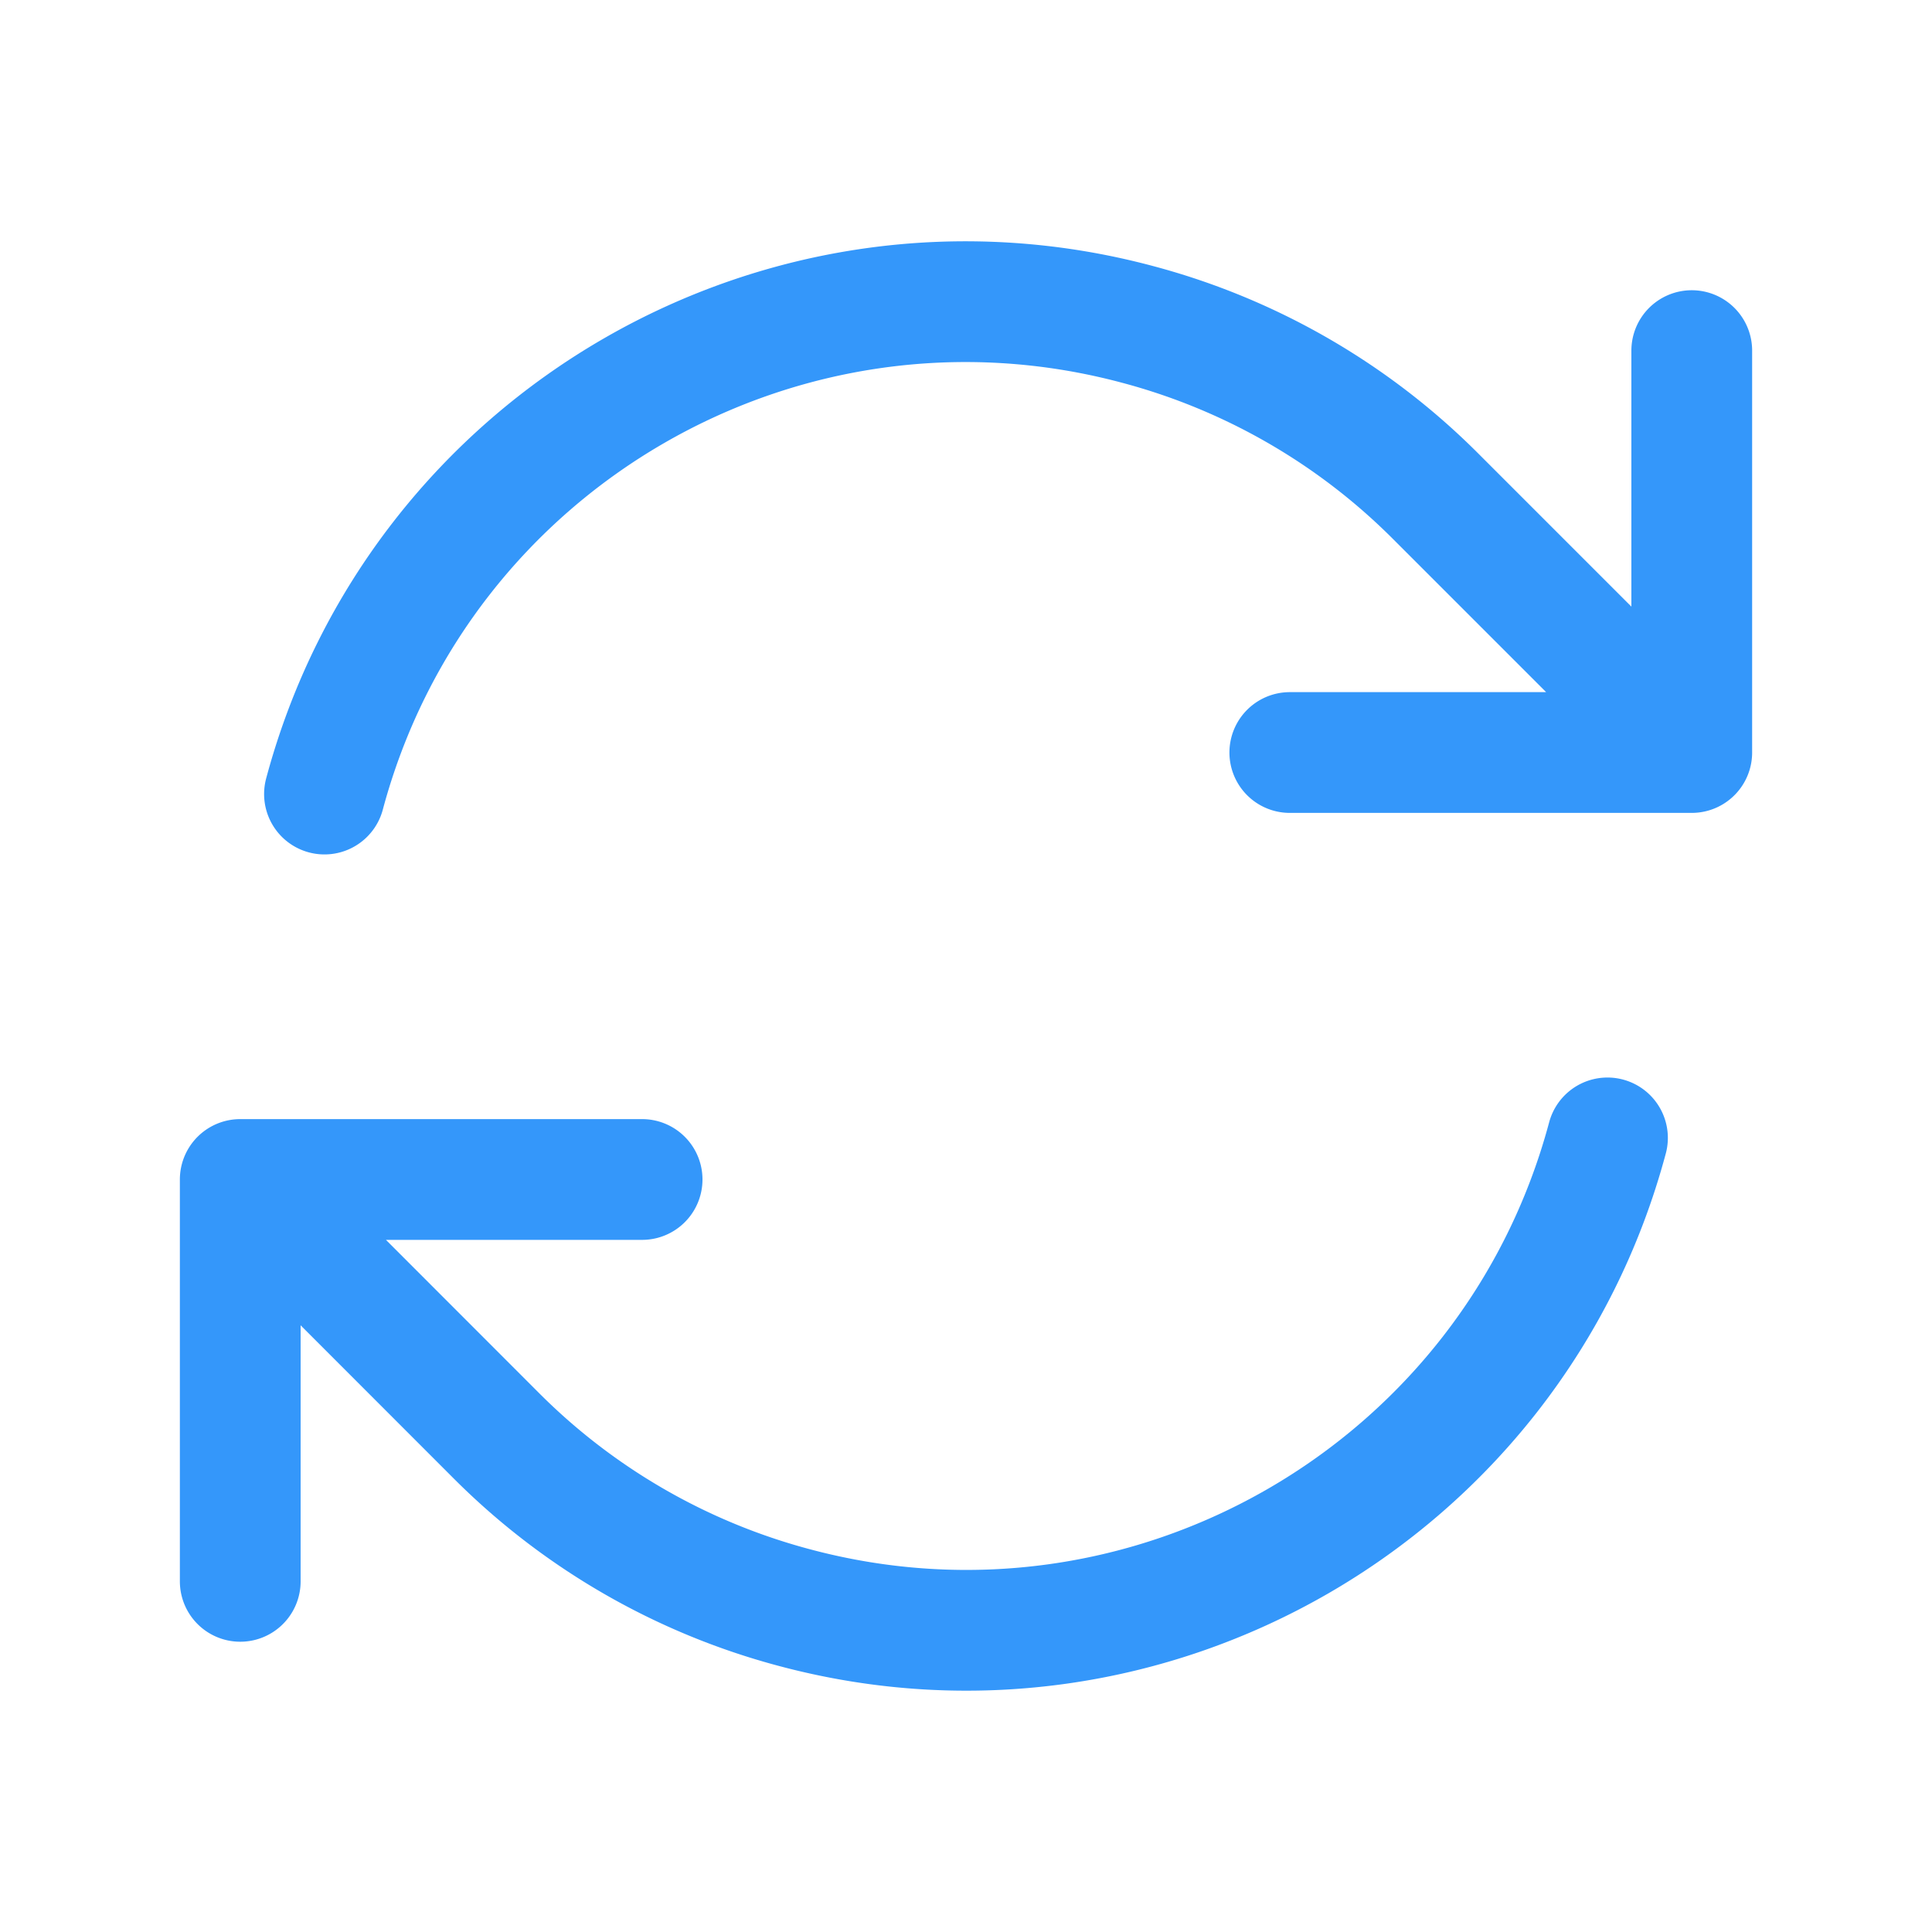
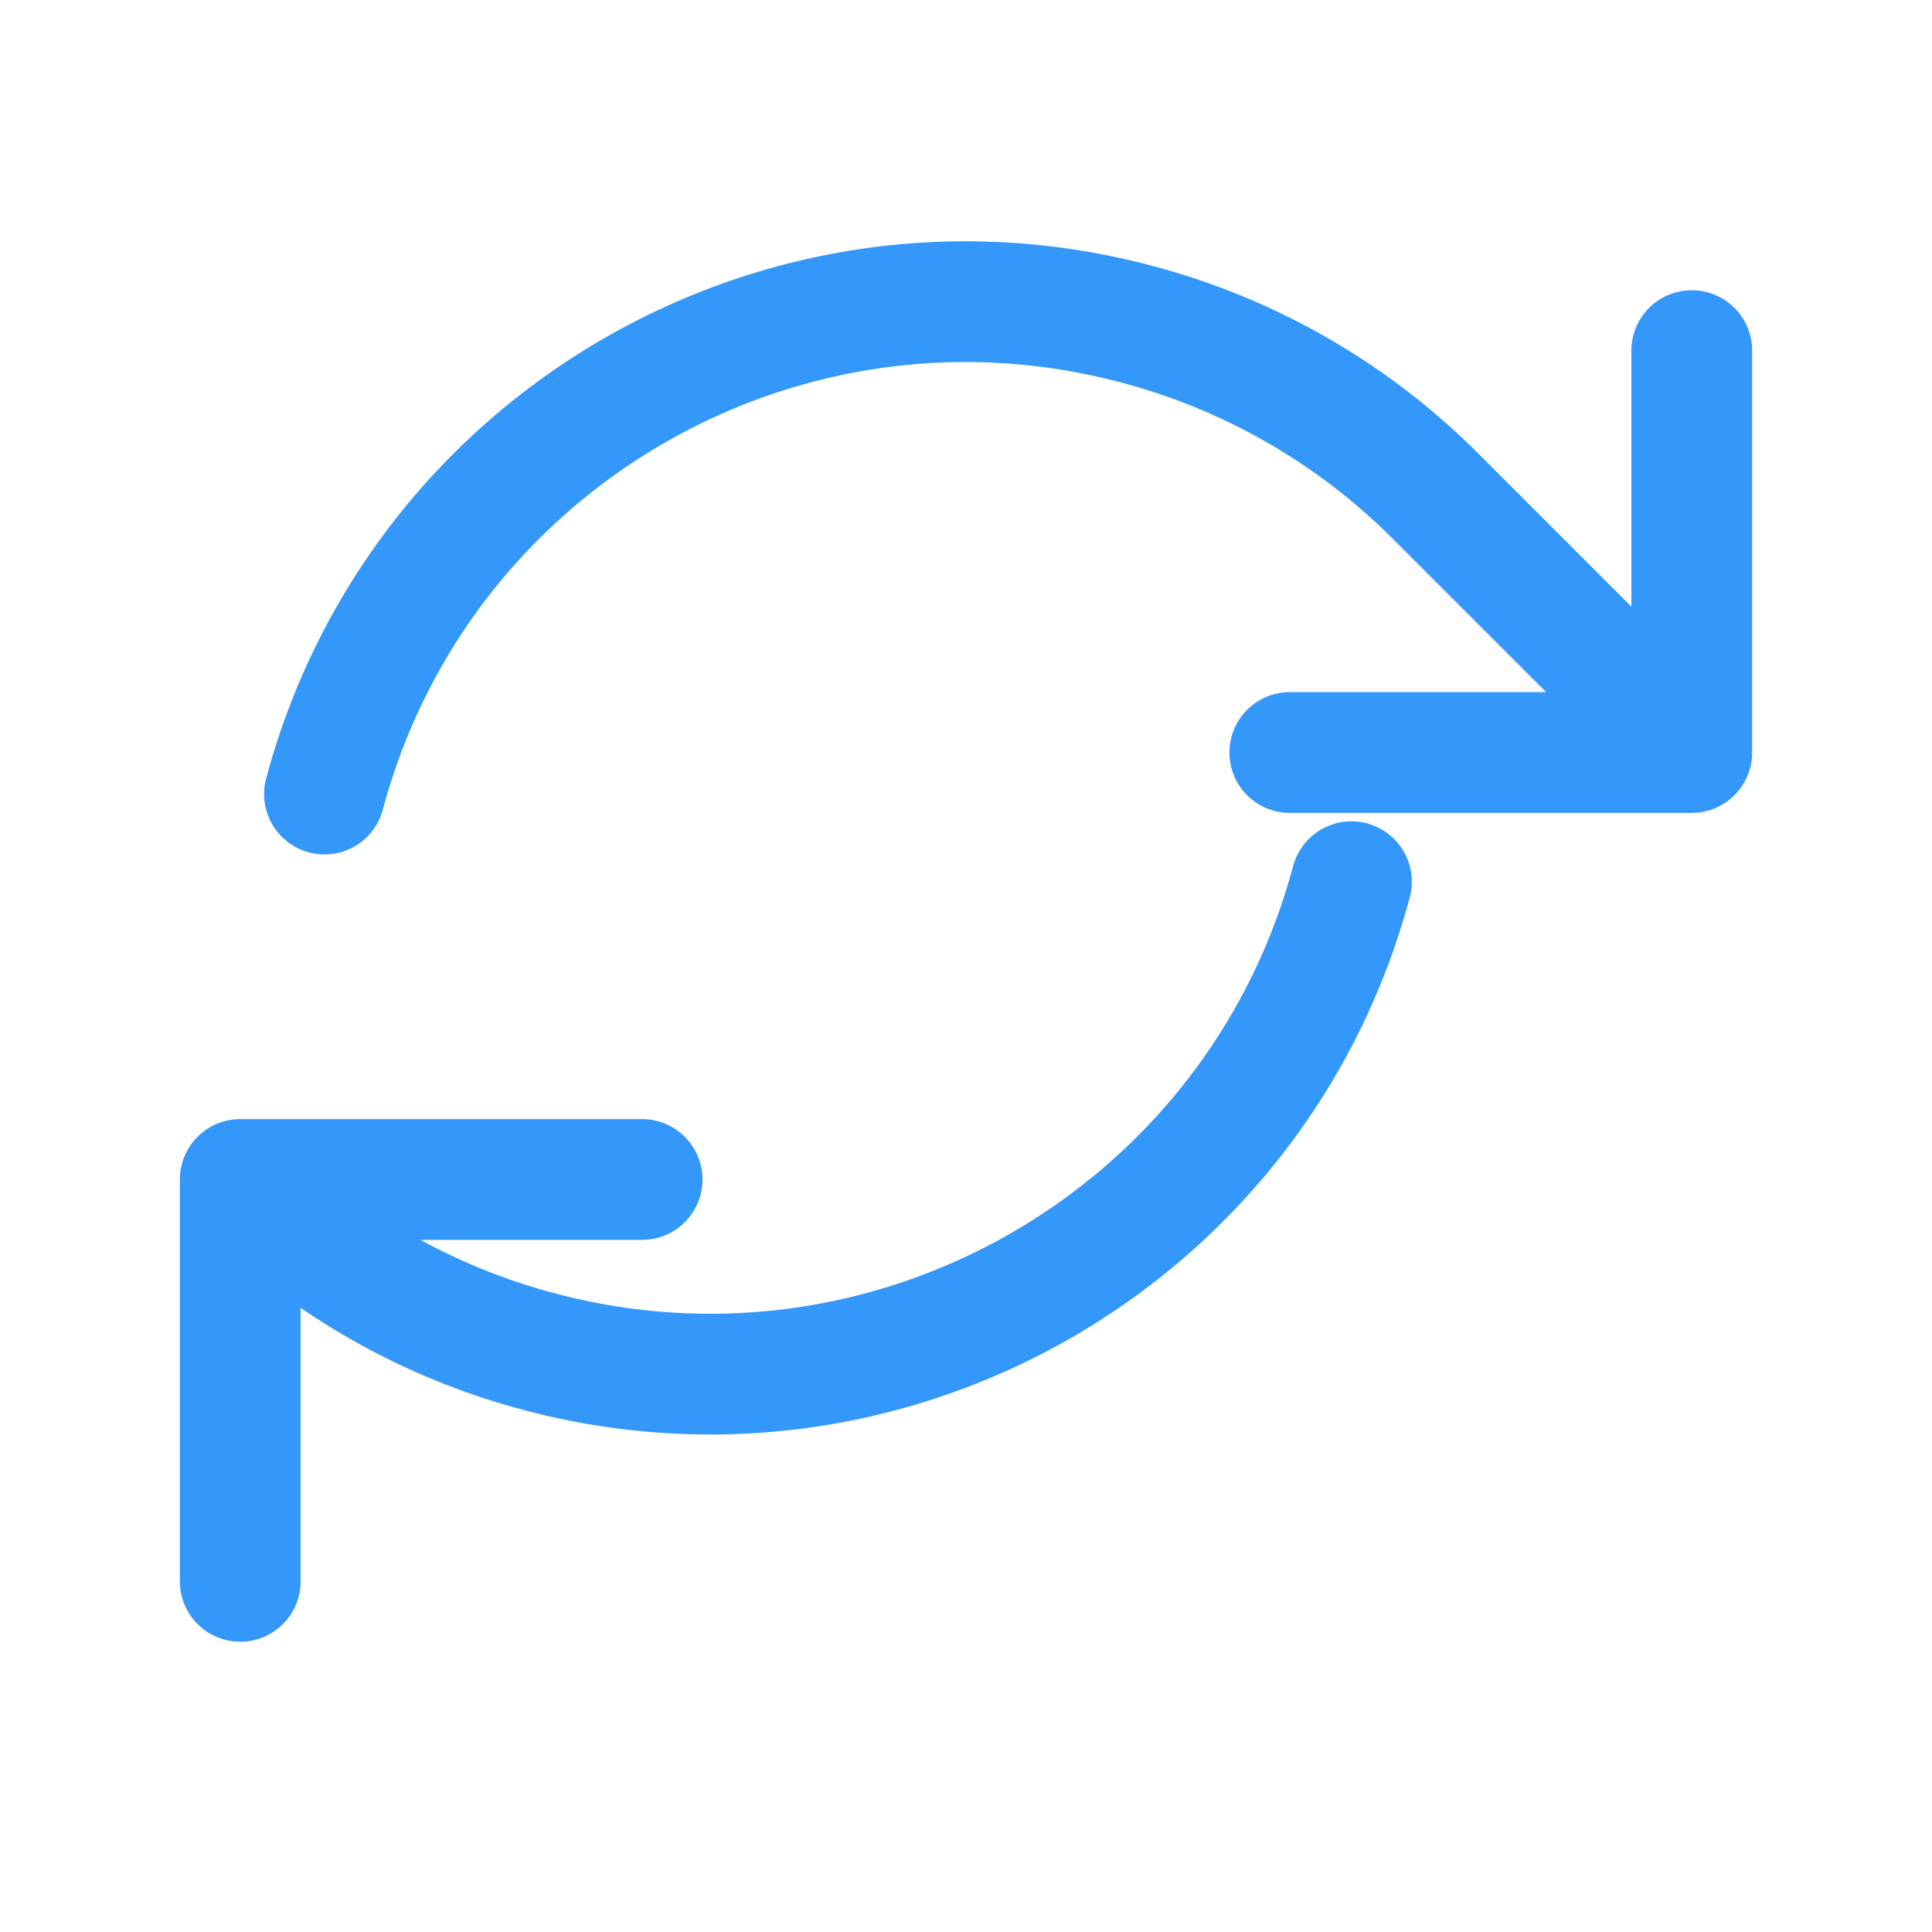
<svg xmlns="http://www.w3.org/2000/svg" viewBox="0 0 40 40" fill="none">
-   <path stroke="#3497fa" stroke-linecap="round" stroke-linejoin="round" stroke-width="2.5" d="M26.704 15.58h8.322v-.002M4.974 32.74v-8.32m0 0h8.32m-8.32 0l5.301 5.304a13.687 13.687 0 006.166 3.558c7.335 1.965 14.874-2.388 16.84-9.723M6.718 16.44c1.965-7.335 9.505-11.688 16.84-9.722a13.687 13.687 0 016.166 3.557l5.302 5.302m0-8.318v8.318" />
+   <path stroke="#3497fa" stroke-linecap="round" stroke-linejoin="round" stroke-width="2.5" d="M26.704 15.58h8.322v-.002M4.974 32.74v-8.32m0 0h8.32m-8.32 0a13.687 13.687 0 006.166 3.558c7.335 1.965 14.874-2.388 16.84-9.723M6.718 16.44c1.965-7.335 9.505-11.688 16.84-9.722a13.687 13.687 0 016.166 3.557l5.302 5.302m0-8.318v8.318" />
</svg>